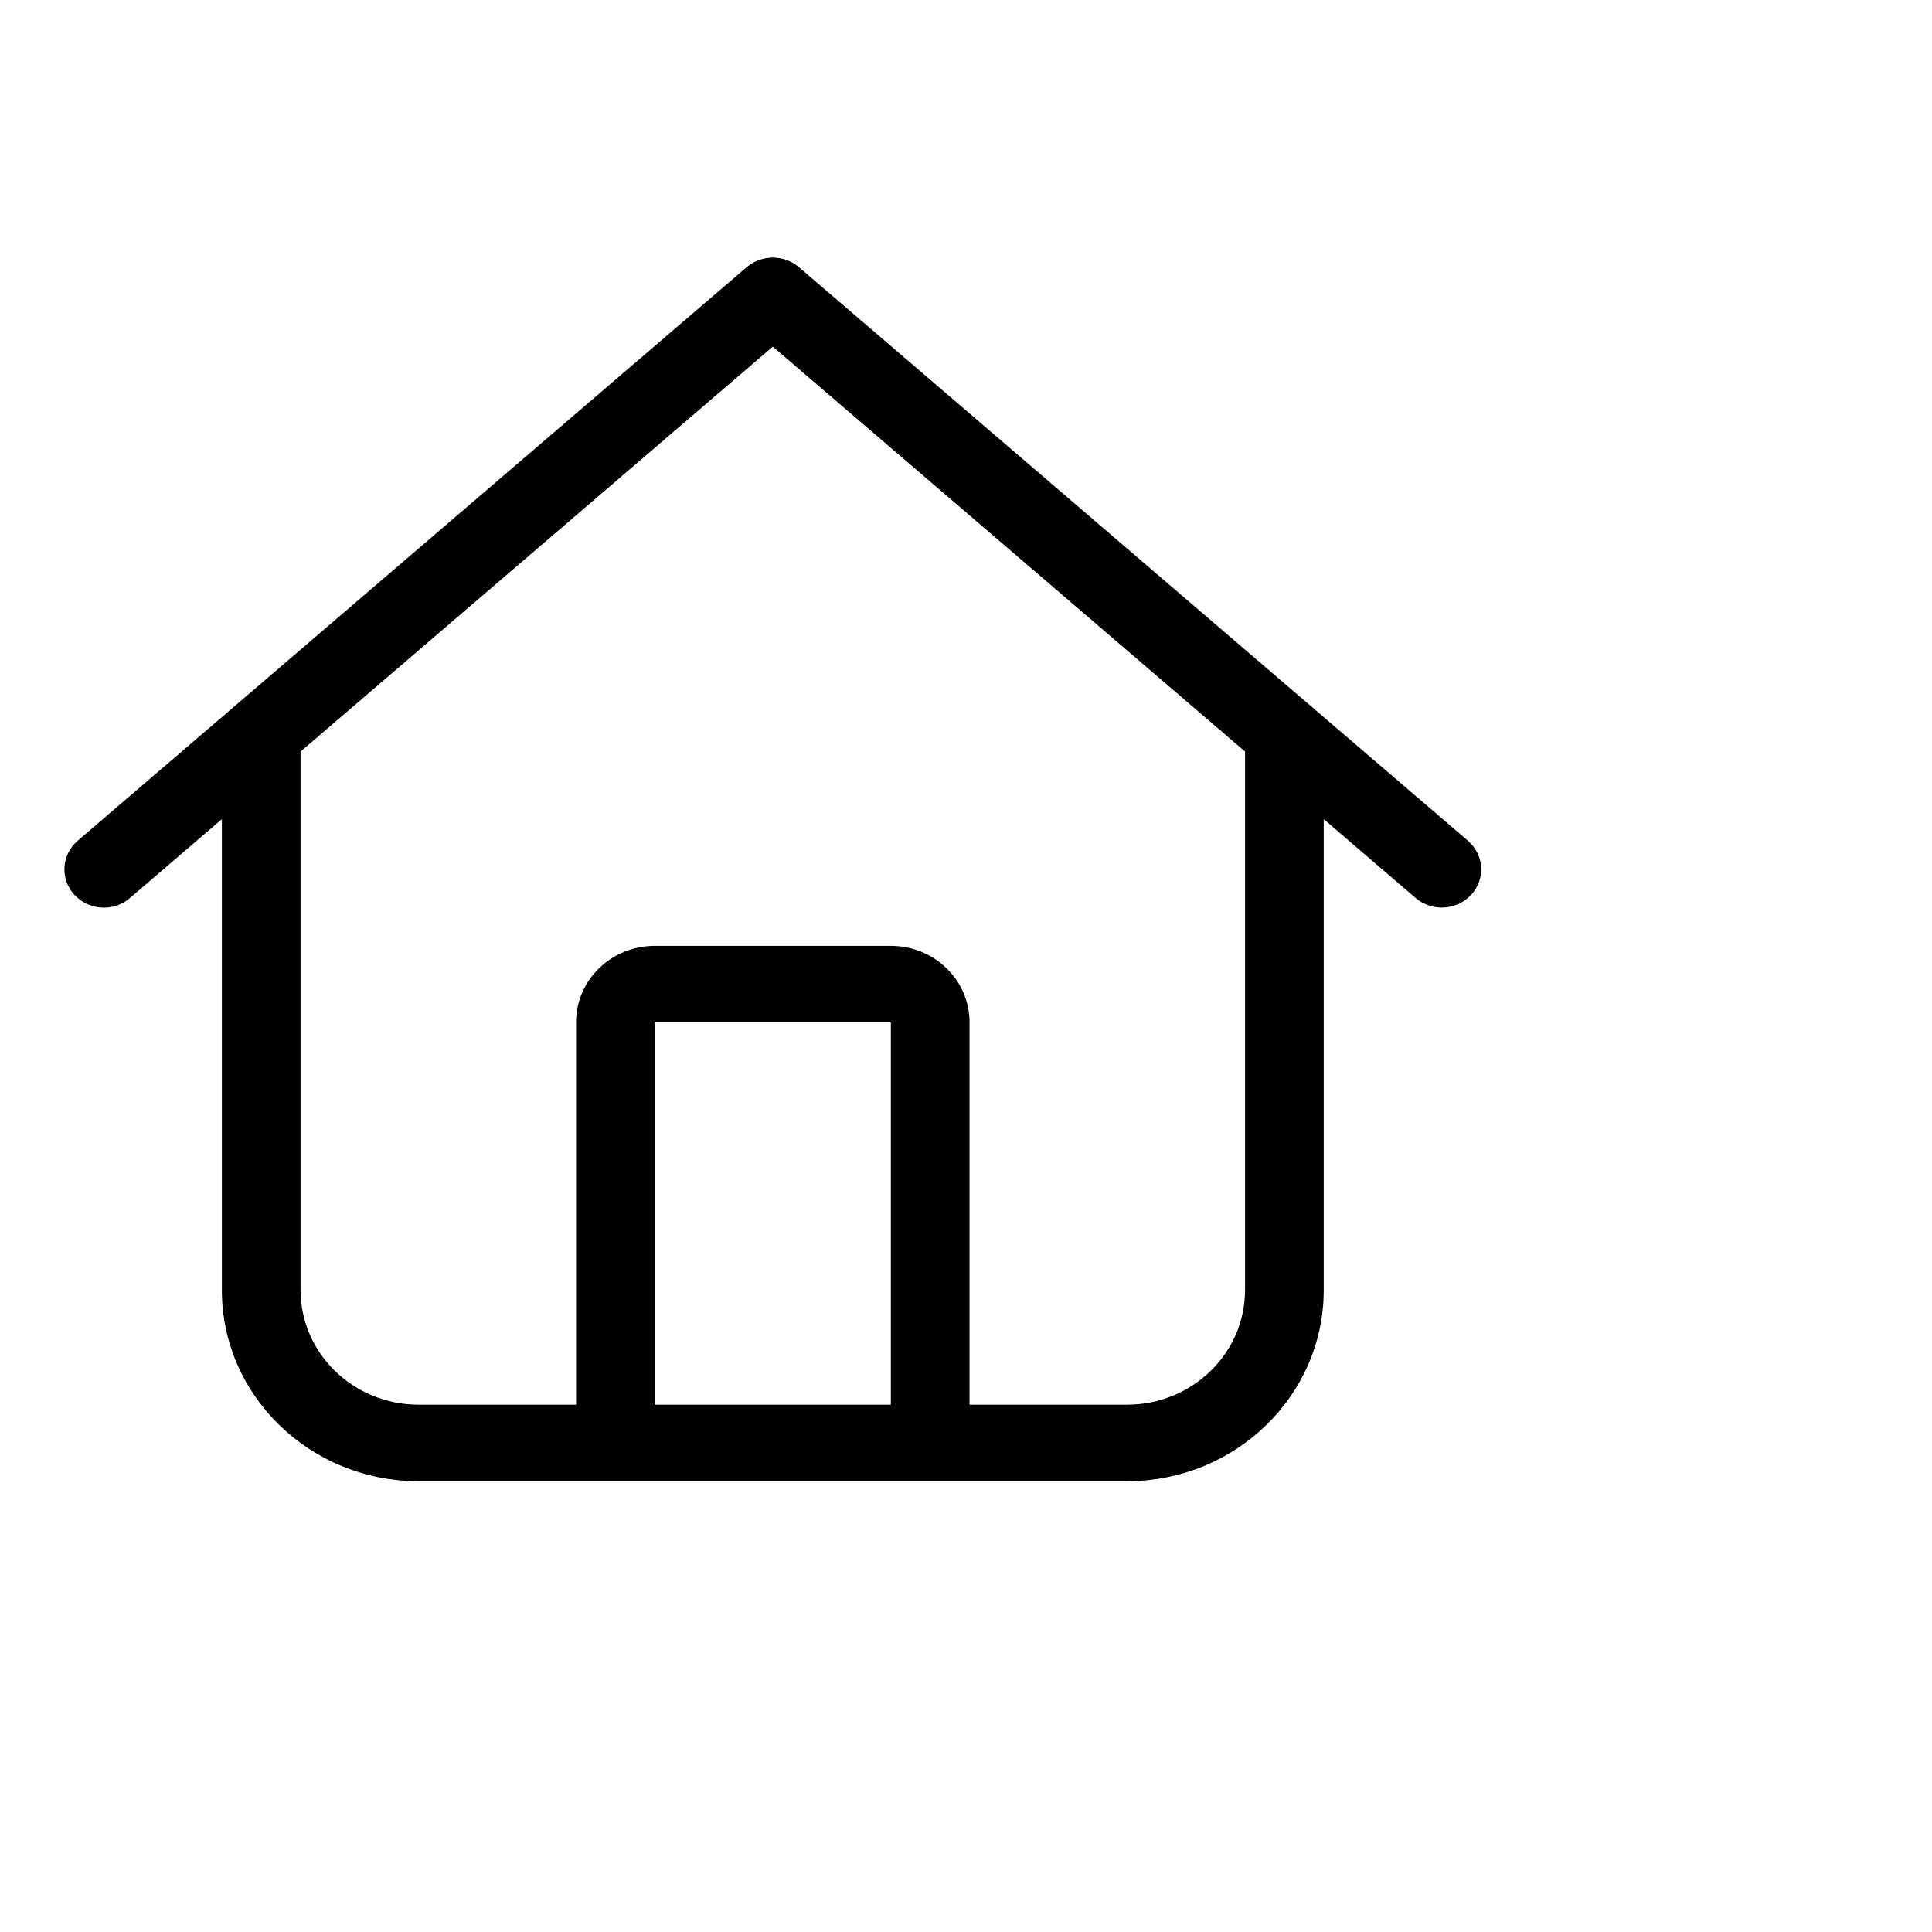
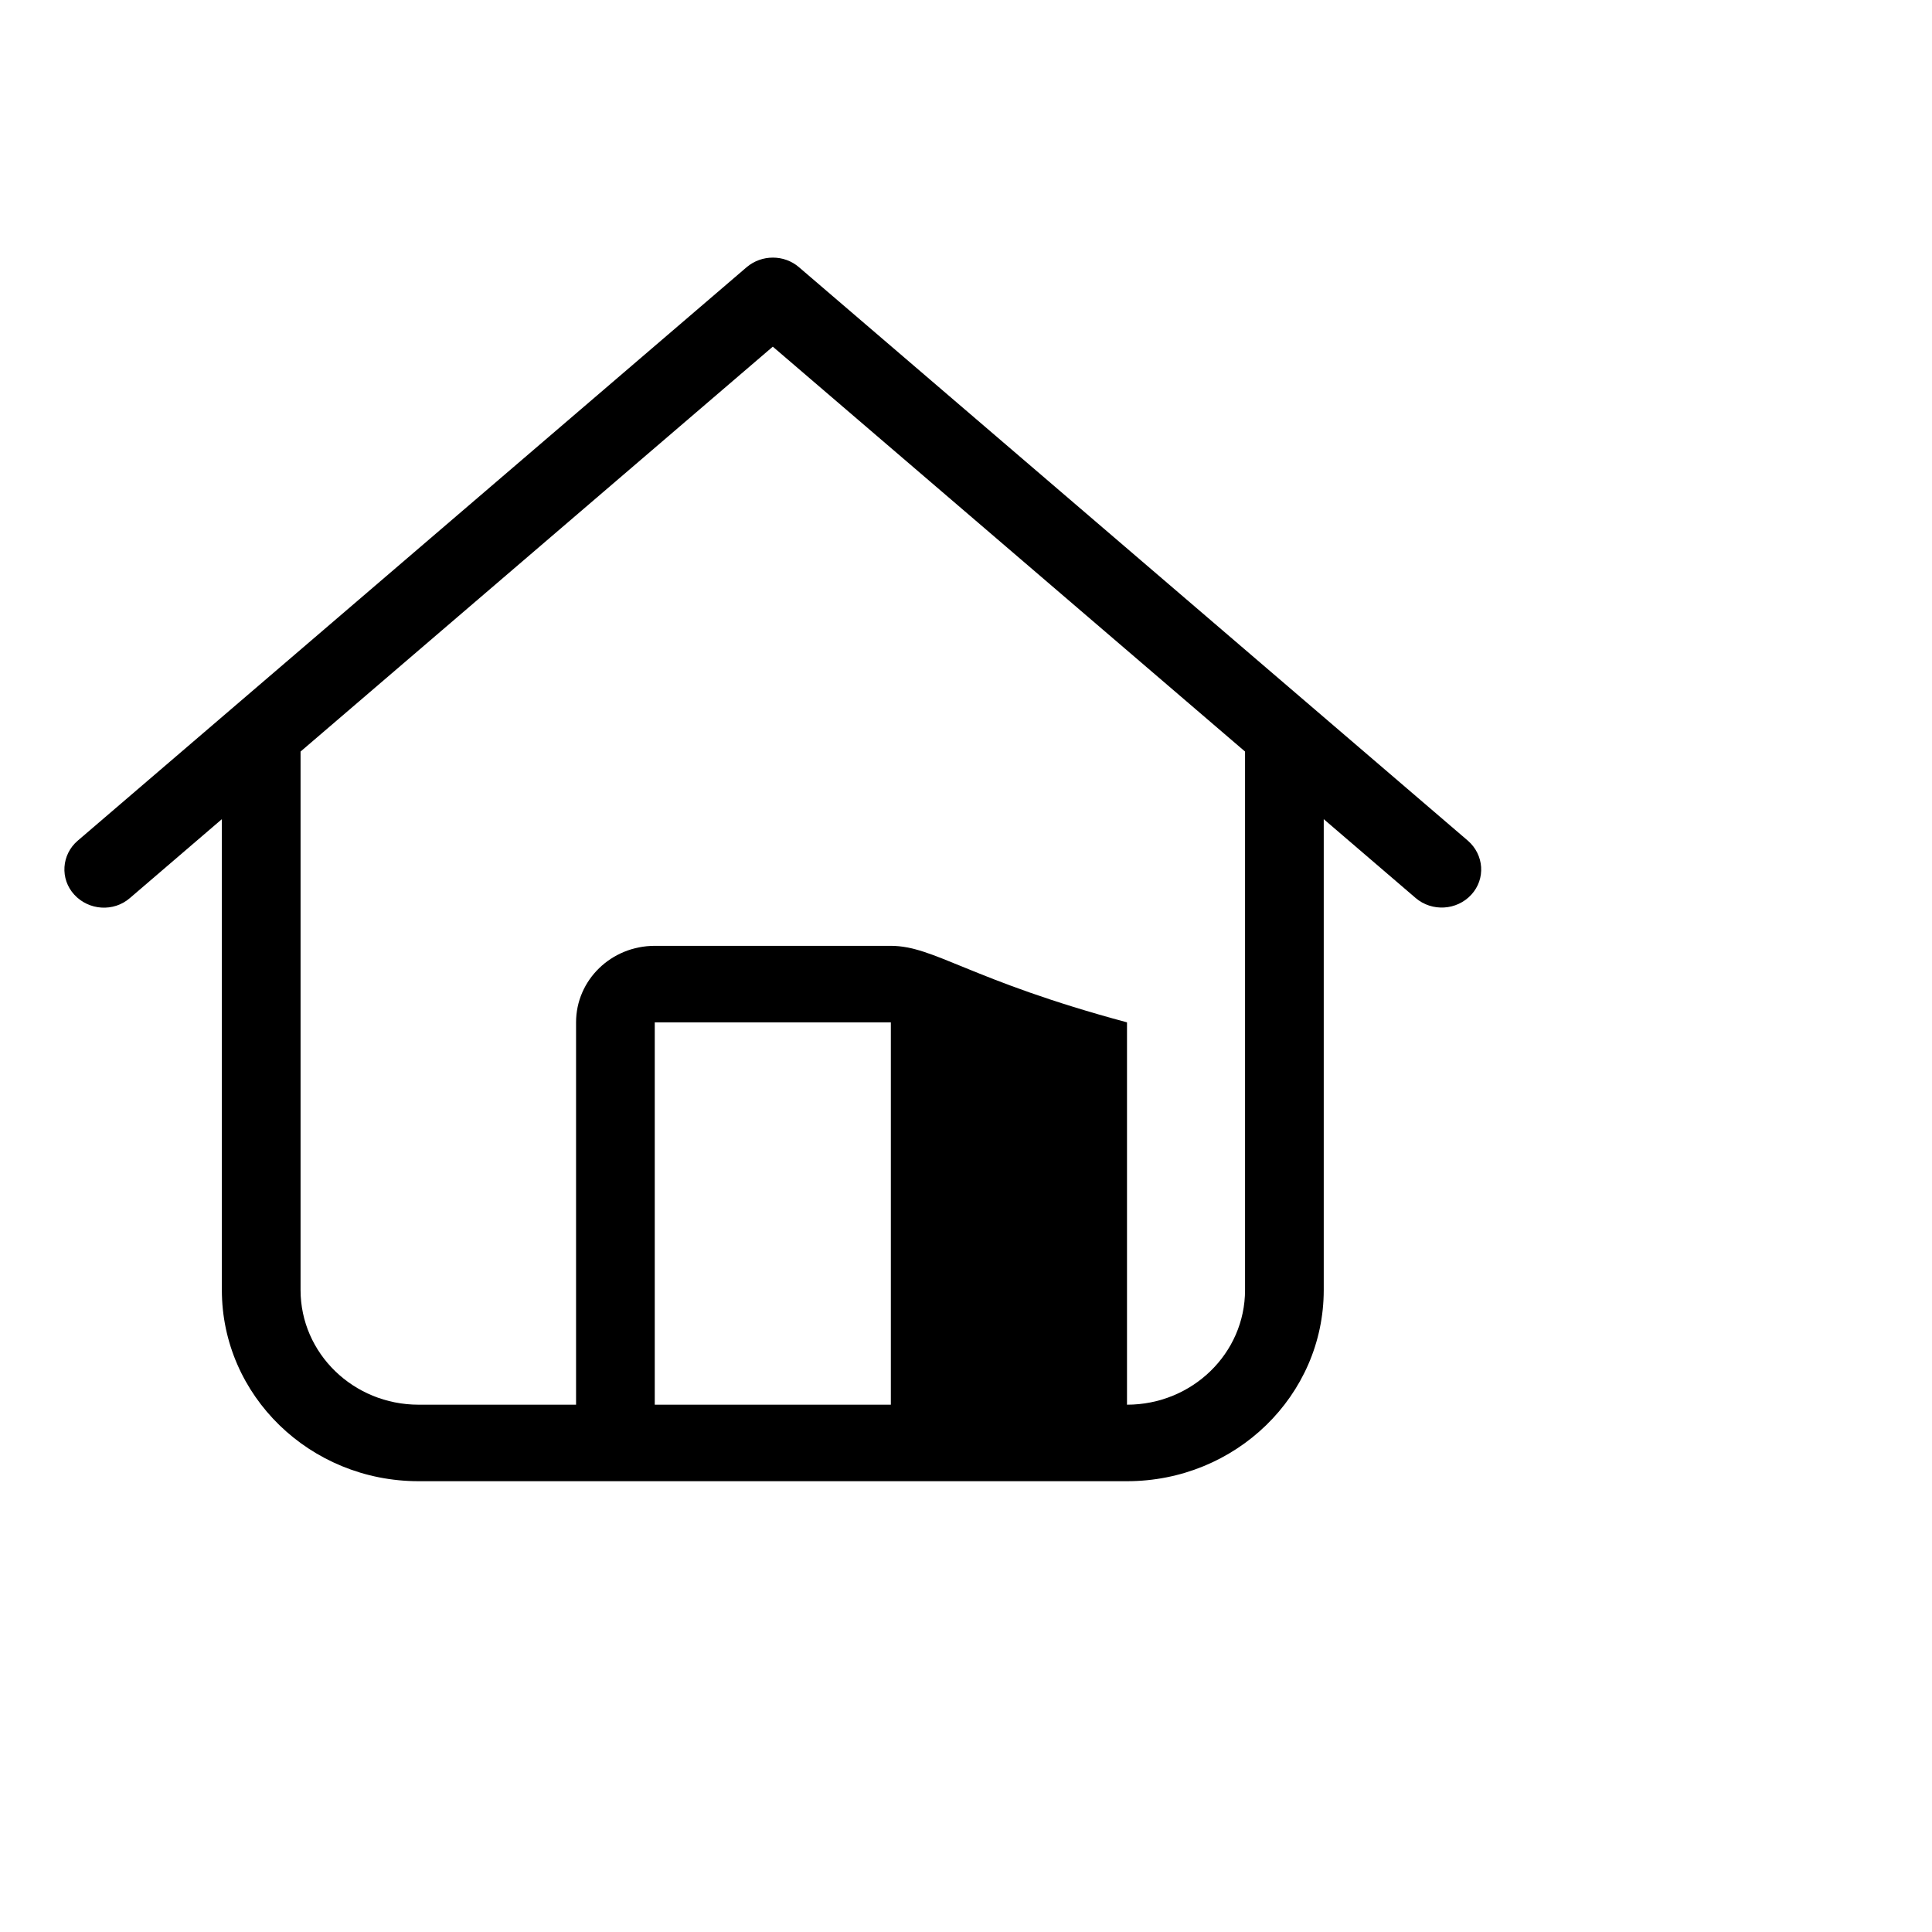
<svg xmlns="http://www.w3.org/2000/svg" width="30" height="30" viewBox="0 0 30 30" fill="none">
-   <path d="M12.405 4.148C12.176 3.951 11.828 3.951 11.595 4.148L1.207 13.054C0.955 13.269 0.928 13.648 1.154 13.893C1.379 14.138 1.765 14.164 2.017 13.945L3.445 12.72V20.031C3.445 21.671 4.812 23 6.5 23H17.5C19.188 23 20.555 21.671 20.555 20.031V12.72L21.983 13.945C22.235 14.16 22.621 14.138 22.846 13.893C23.072 13.648 23.045 13.273 22.793 13.054L12.405 4.148ZM4.667 20.031V11.67L12 5.383L19.333 11.67V20.031C19.333 21.015 18.512 21.812 17.5 21.812H15.055V15.875C15.055 15.218 14.509 14.687 13.833 14.687H10.167C9.491 14.687 8.945 15.218 8.945 15.875V21.812H6.5C5.488 21.812 4.667 21.015 4.667 20.031ZM10.167 21.812V15.875H13.833V21.812H10.167Z" fill="black" />
+   <path d="M12.405 4.148C12.176 3.951 11.828 3.951 11.595 4.148L1.207 13.054C0.955 13.269 0.928 13.648 1.154 13.893C1.379 14.138 1.765 14.164 2.017 13.945L3.445 12.72V20.031C3.445 21.671 4.812 23 6.5 23H17.5C19.188 23 20.555 21.671 20.555 20.031V12.72L21.983 13.945C22.235 14.16 22.621 14.138 22.846 13.893C23.072 13.648 23.045 13.273 22.793 13.054L12.405 4.148ZM4.667 20.031V11.67L12 5.383L19.333 11.67V20.031C19.333 21.015 18.512 21.812 17.5 21.812V15.875C15.055 15.218 14.509 14.687 13.833 14.687H10.167C9.491 14.687 8.945 15.218 8.945 15.875V21.812H6.5C5.488 21.812 4.667 21.015 4.667 20.031ZM10.167 21.812V15.875H13.833V21.812H10.167Z" fill="black" />
</svg>